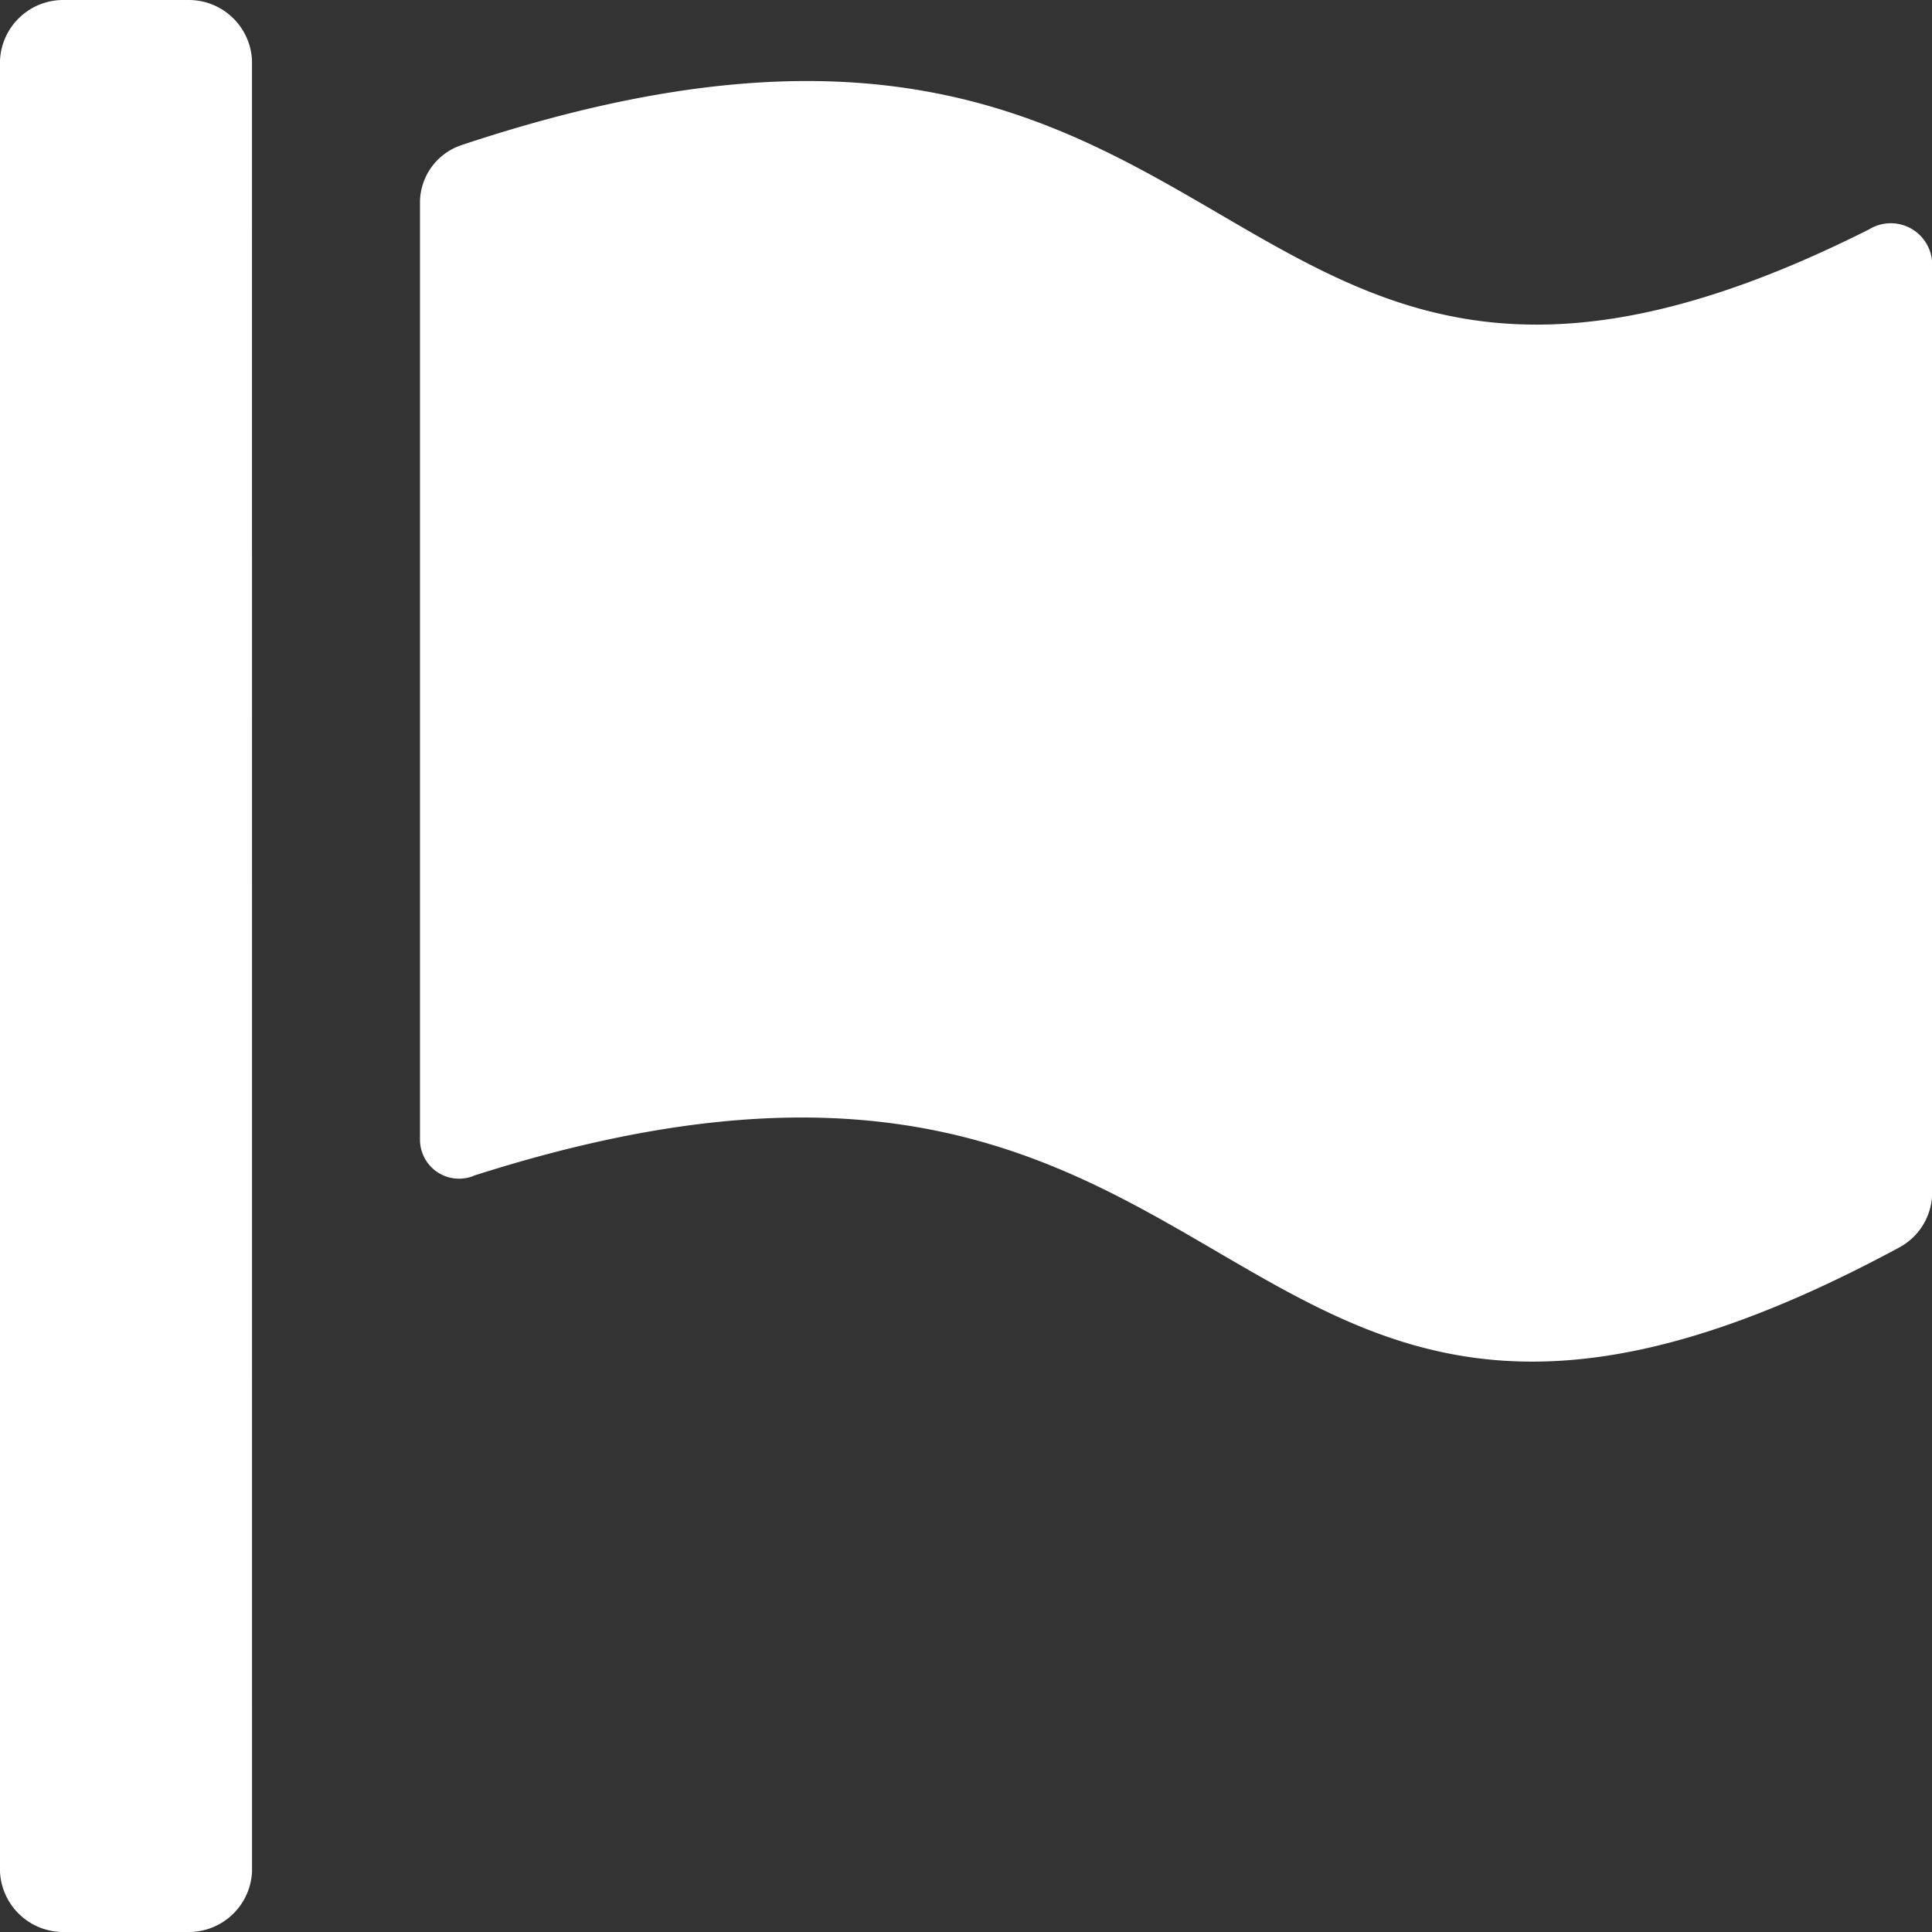
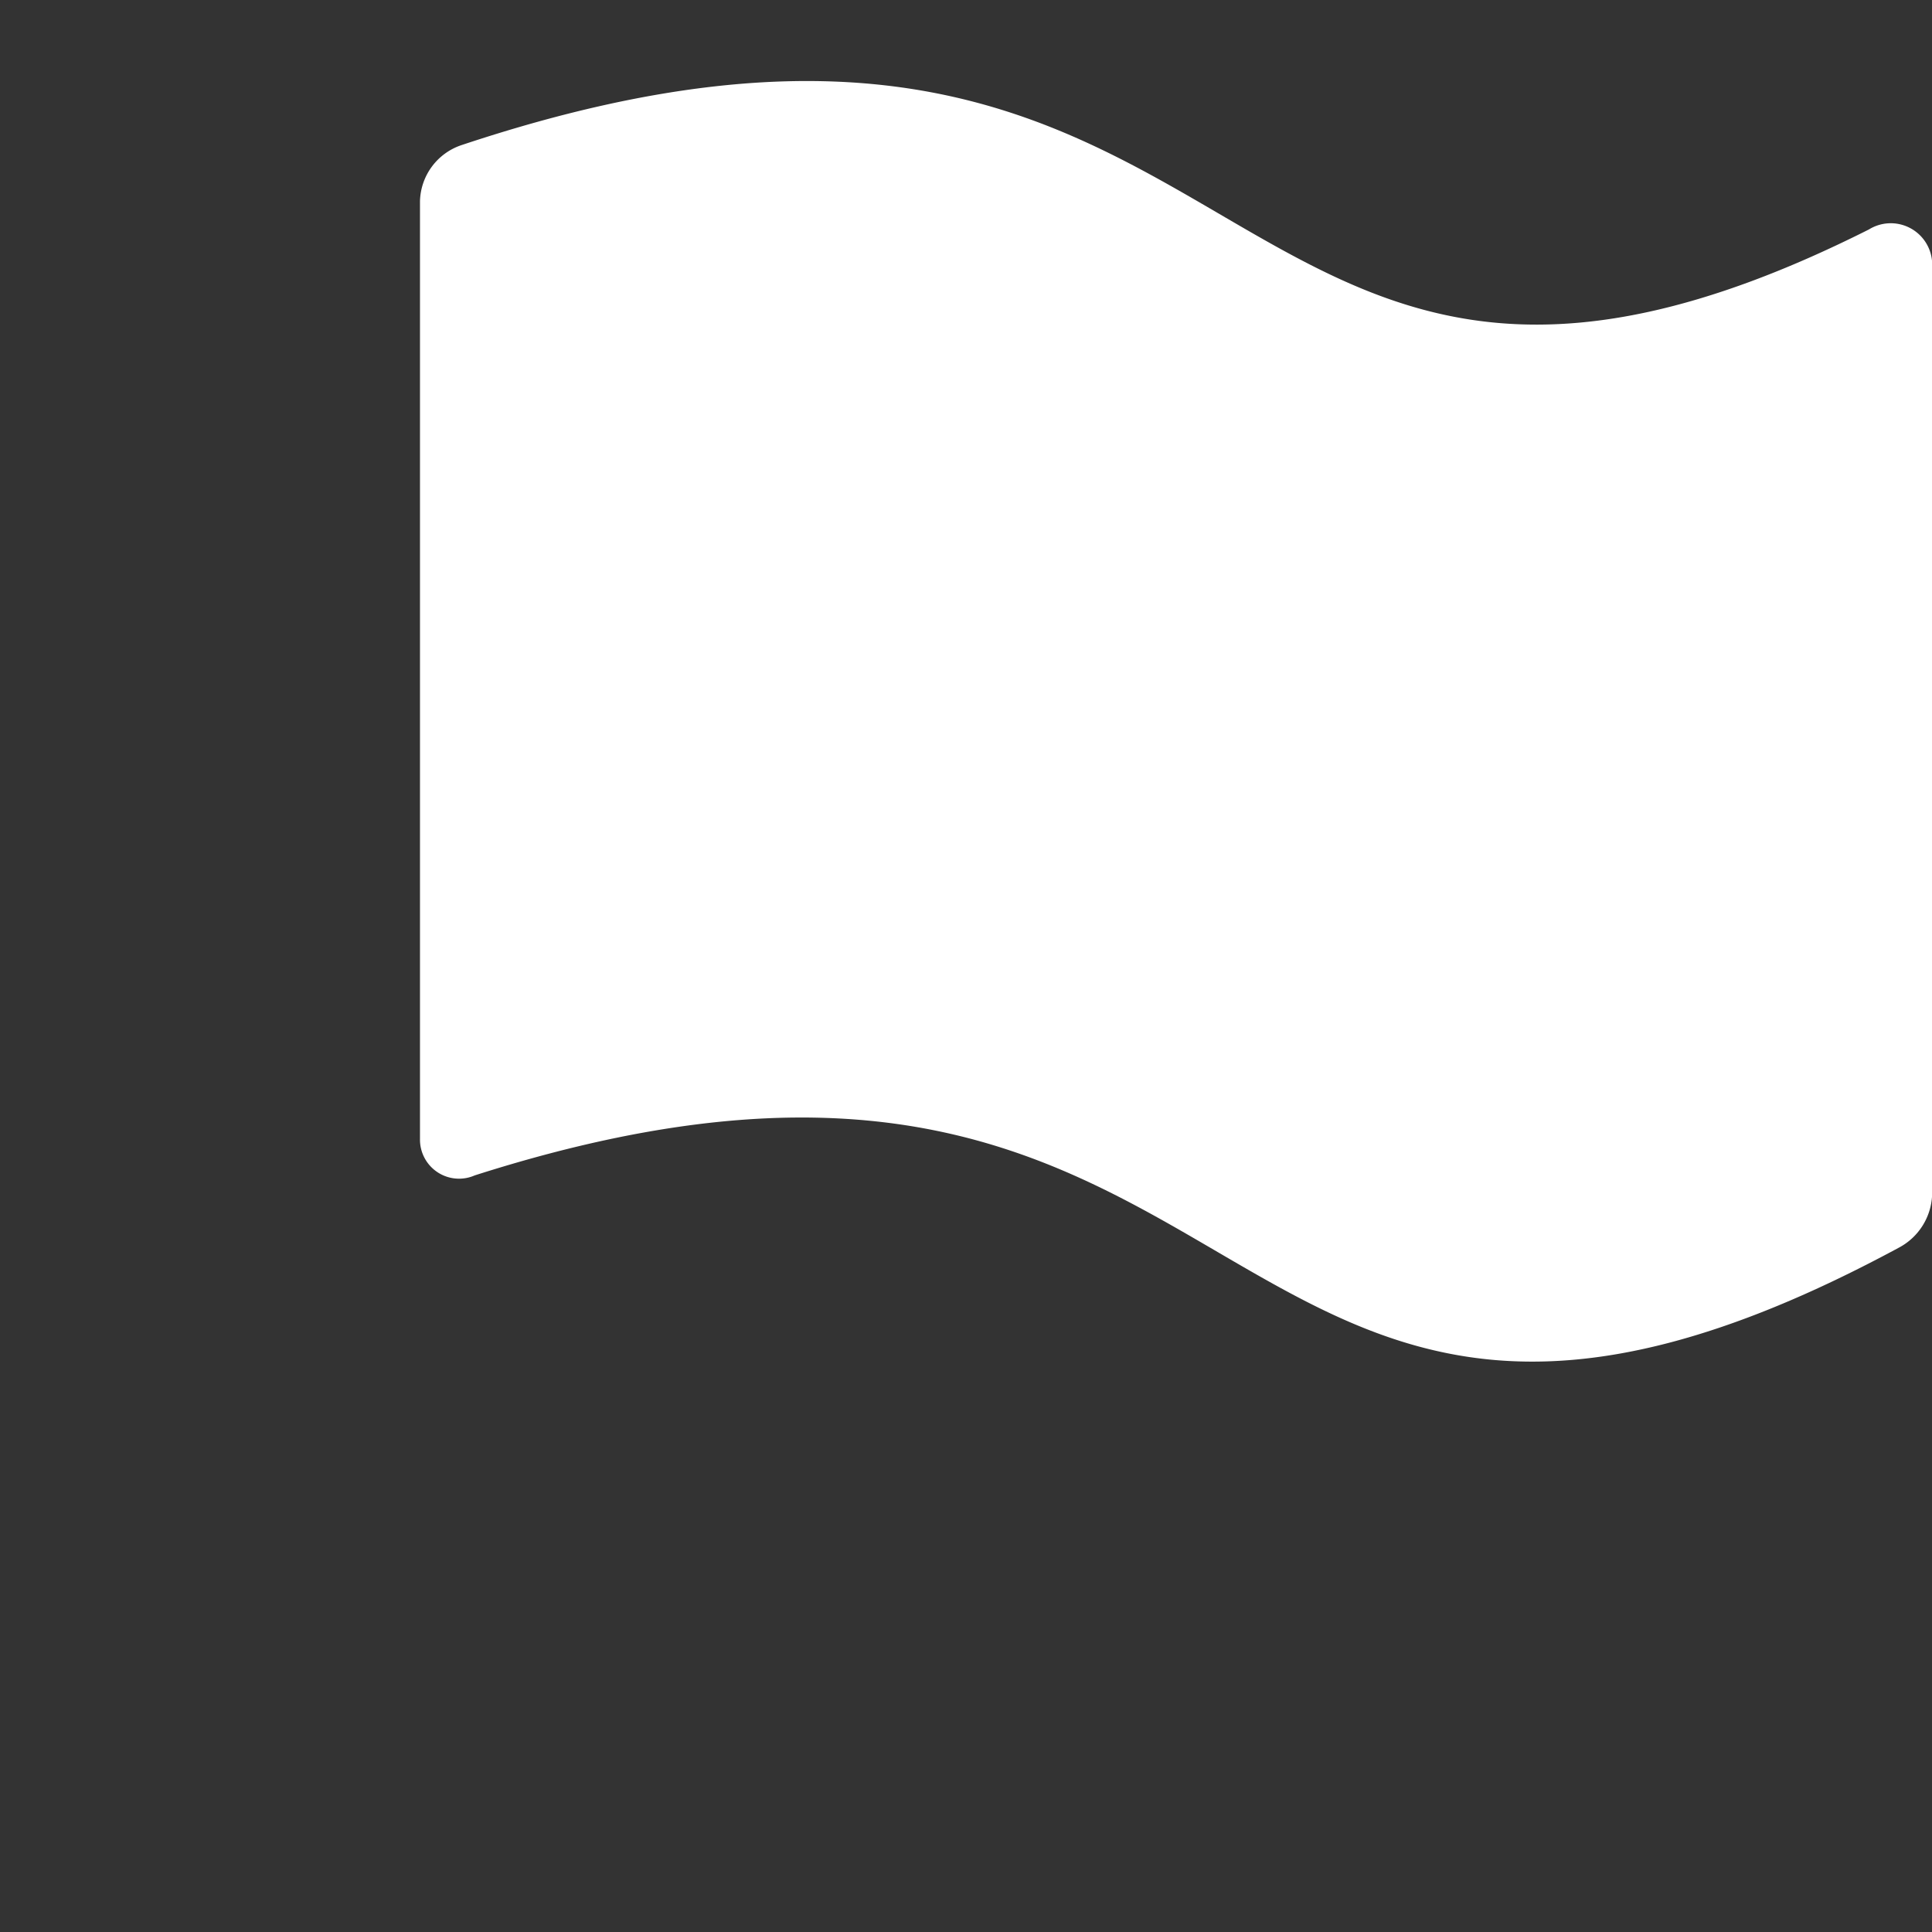
<svg xmlns="http://www.w3.org/2000/svg" id="priority-svgrepo-com" width="60" height="60" viewBox="0 0 60 60">
  <rect x="0" y="0" width="60" height="60" fill="#333333" stroke="none" />
-   <path id="Path_11" data-name="Path 11" d="M10.826,3.875A1.966,1.966,0,0,0,8.87,2H4.957A1.966,1.966,0,0,0,3,3.875v56.25A1.966,1.966,0,0,0,4.957,62H8.87a1.966,1.966,0,0,0,1.957-1.875Z" transform="translate(-3 -2)" fill="#fff" />
  <path id="Path_12" data-name="Path 12" d="M58,8.622C37.13,19.122,39.478-2.378,14.3,6A1.887,1.887,0,0,0,13,7.747V36.872A1.213,1.213,0,0,0,14.7,38c25.043-8,22.435,14,44.217,2.25a1.941,1.941,0,0,0,1.043-1.625v-29A1.287,1.287,0,0,0,58,8.622Z" transform="translate(0.043 -1.497)" fill="#fff" />
</svg>